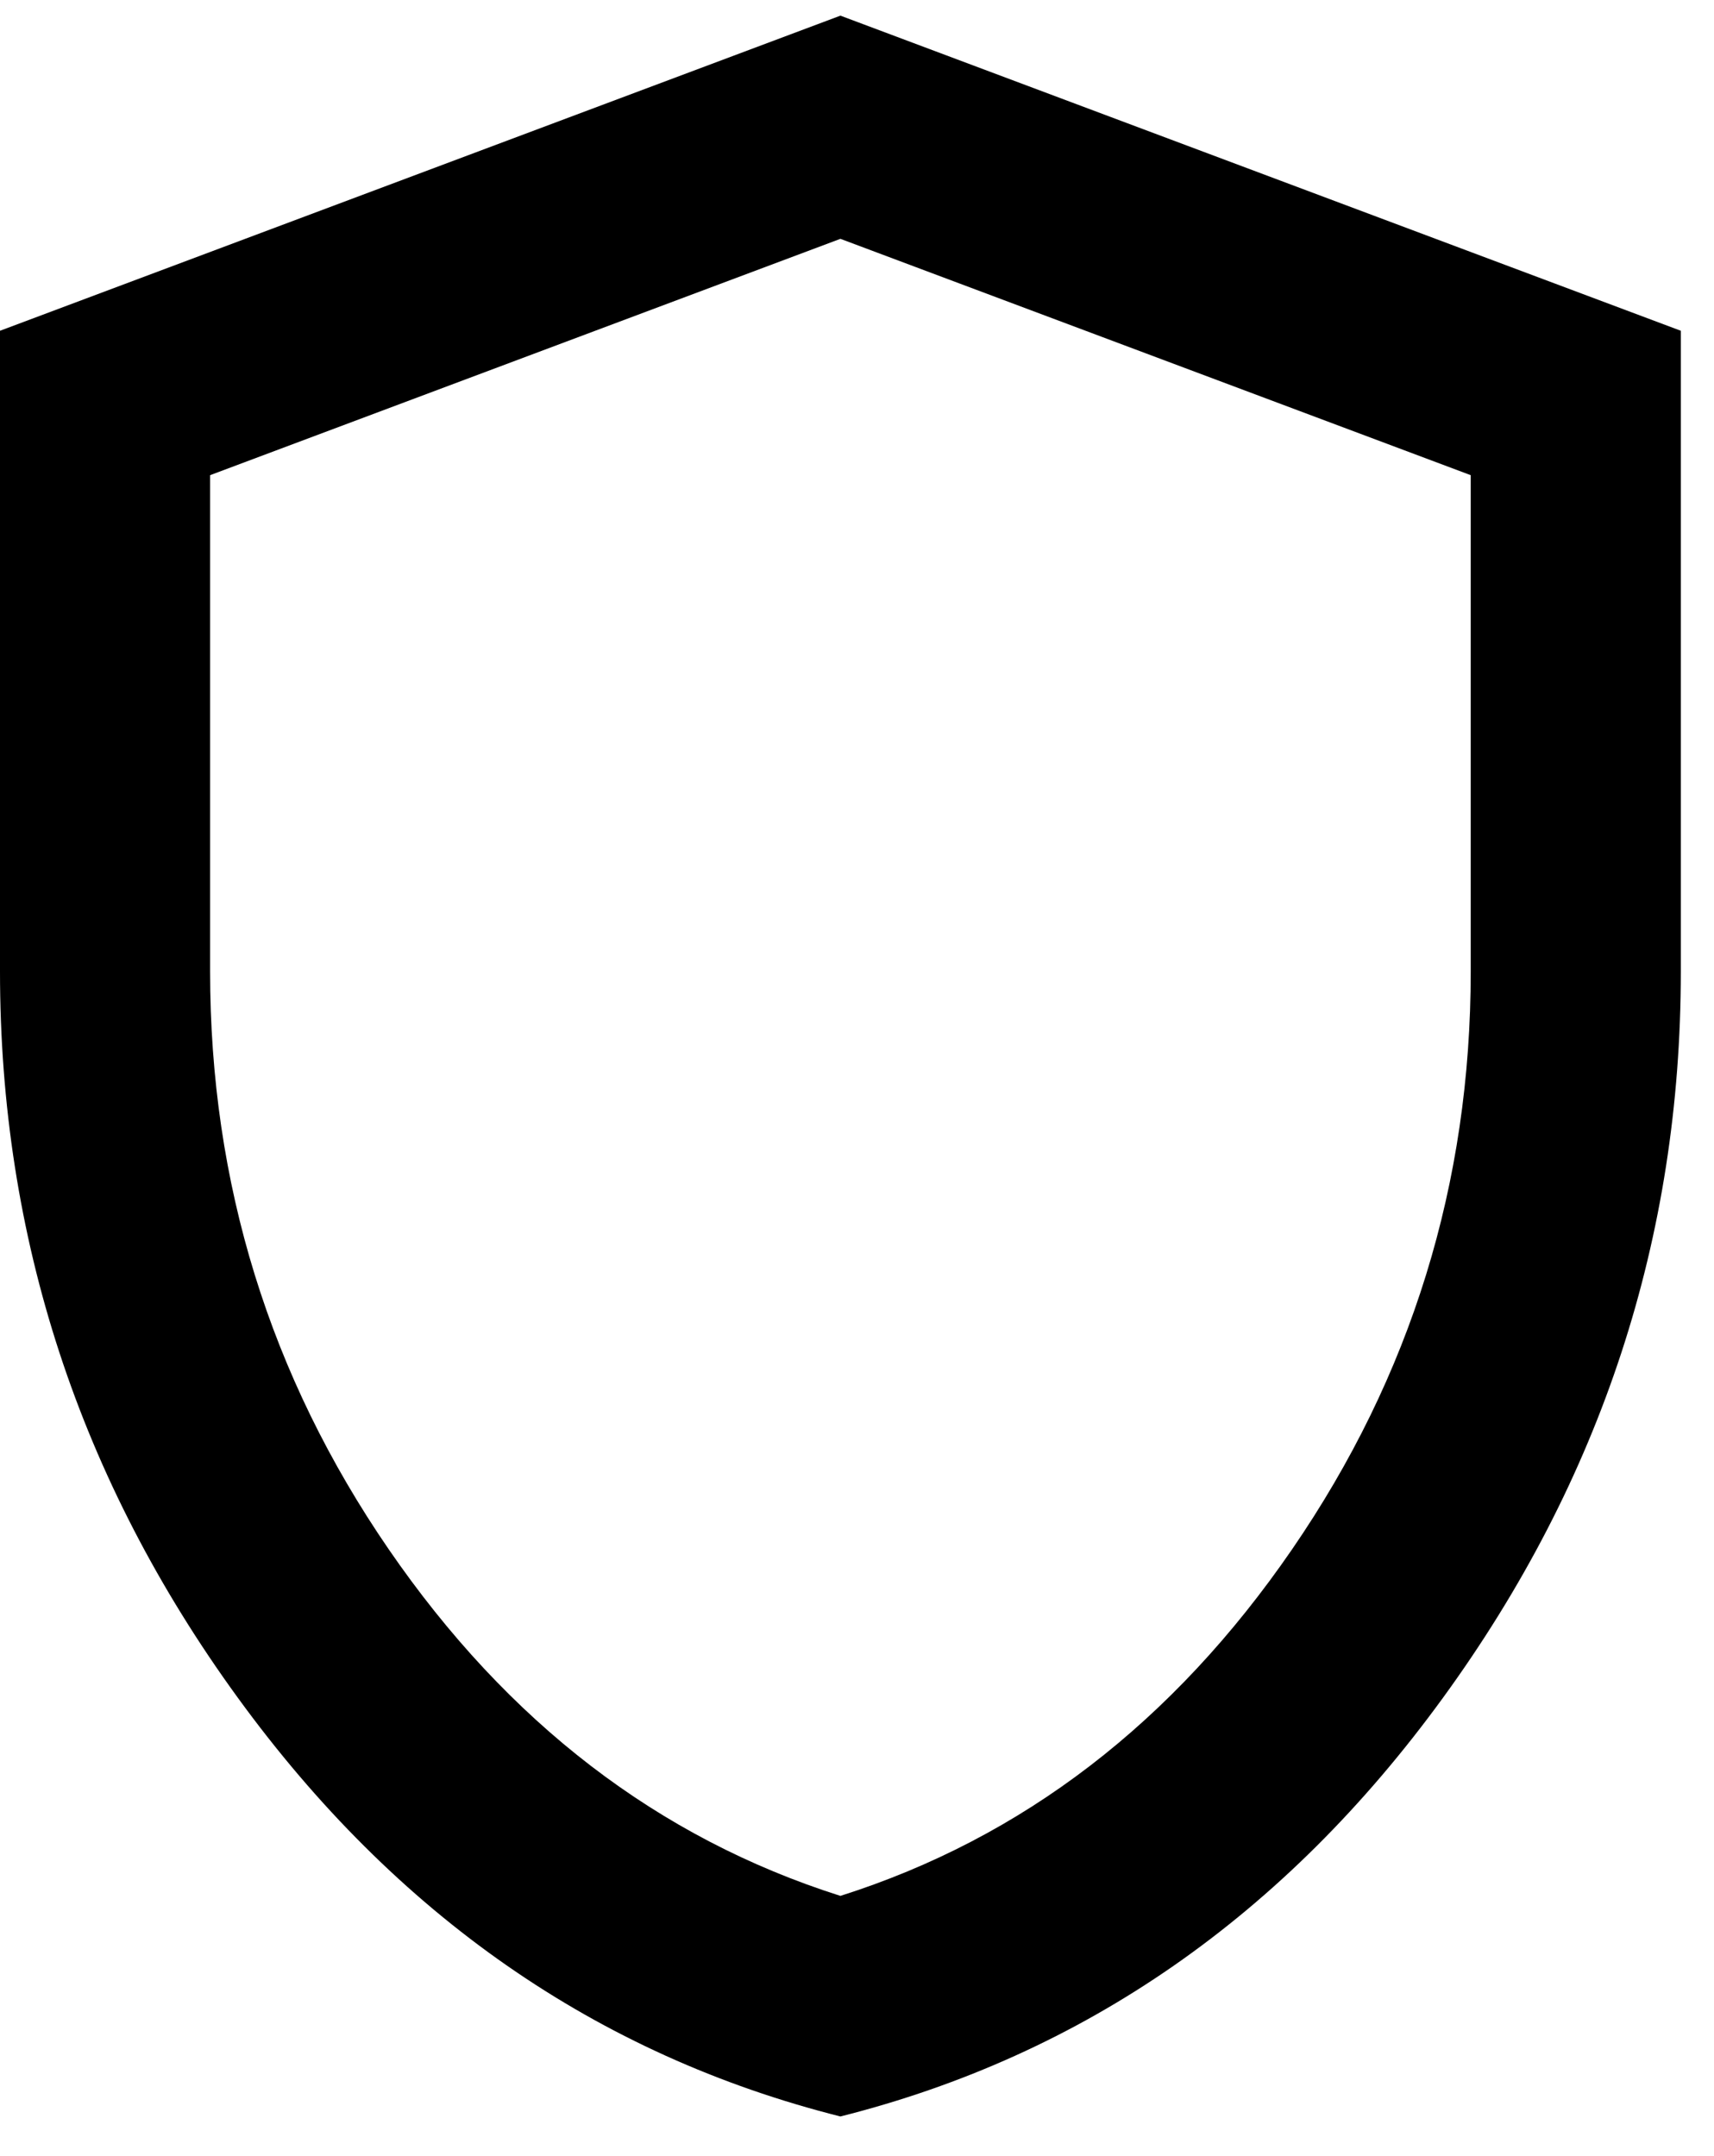
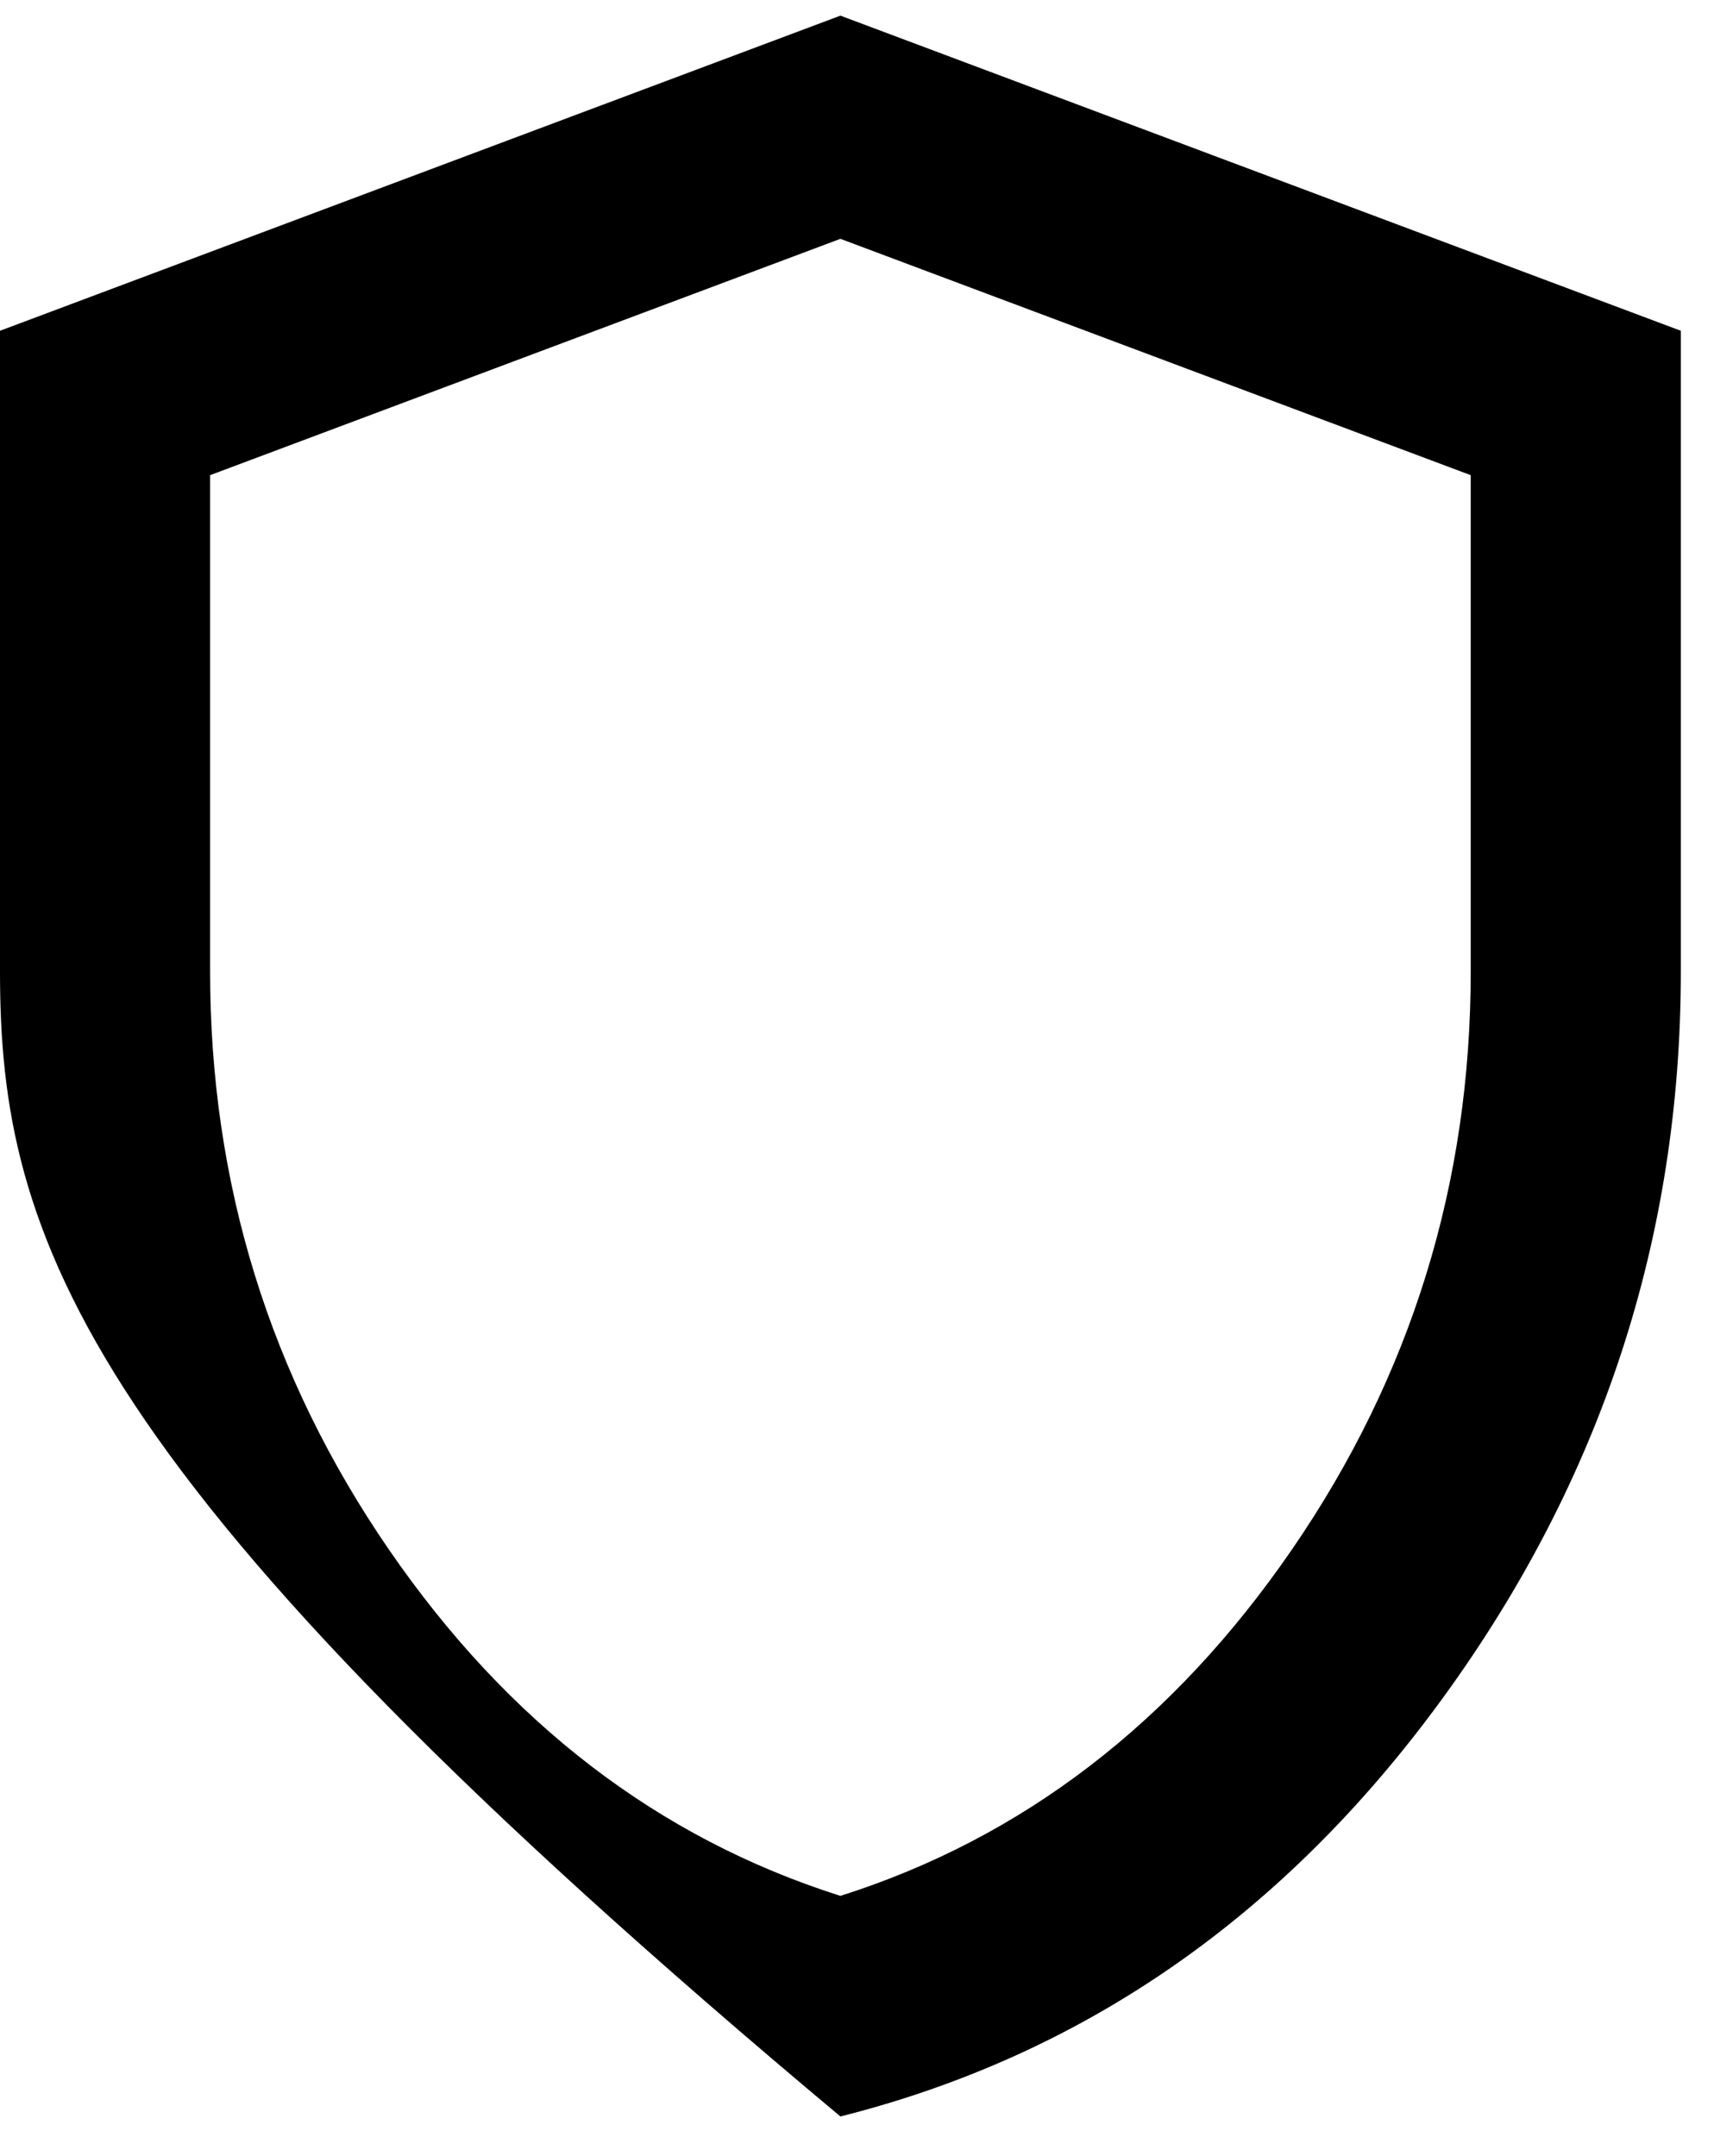
<svg xmlns="http://www.w3.org/2000/svg" width="31" height="39" viewBox="0 0 31 39" fill="none">
-   <path d="M15.2 38.283C10.798 37.174 7.165 34.649 4.299 30.706C1.433 26.764 0 22.386 0 17.573V5.983L15.2 0.283L30.4 5.983V17.573C30.4 22.386 28.967 26.764 26.101 30.706C23.235 34.649 19.602 37.174 15.2 38.283ZM15.2 34.293C18.493 33.248 21.217 31.158 23.37 28.023C25.523 24.888 26.6 21.404 26.6 17.573V8.595L15.2 4.32L3.8 8.595V17.573C3.8 21.404 4.877 24.888 7.03 28.023C9.183 31.158 11.907 33.248 15.2 34.293Z" fill="black" />
+   <path d="M15.2 38.283C1.433 26.764 0 22.386 0 17.573V5.983L15.2 0.283L30.4 5.983V17.573C30.4 22.386 28.967 26.764 26.101 30.706C23.235 34.649 19.602 37.174 15.2 38.283ZM15.2 34.293C18.493 33.248 21.217 31.158 23.37 28.023C25.523 24.888 26.6 21.404 26.6 17.573V8.595L15.2 4.32L3.8 8.595V17.573C3.8 21.404 4.877 24.888 7.03 28.023C9.183 31.158 11.907 33.248 15.2 34.293Z" fill="black" />
</svg>